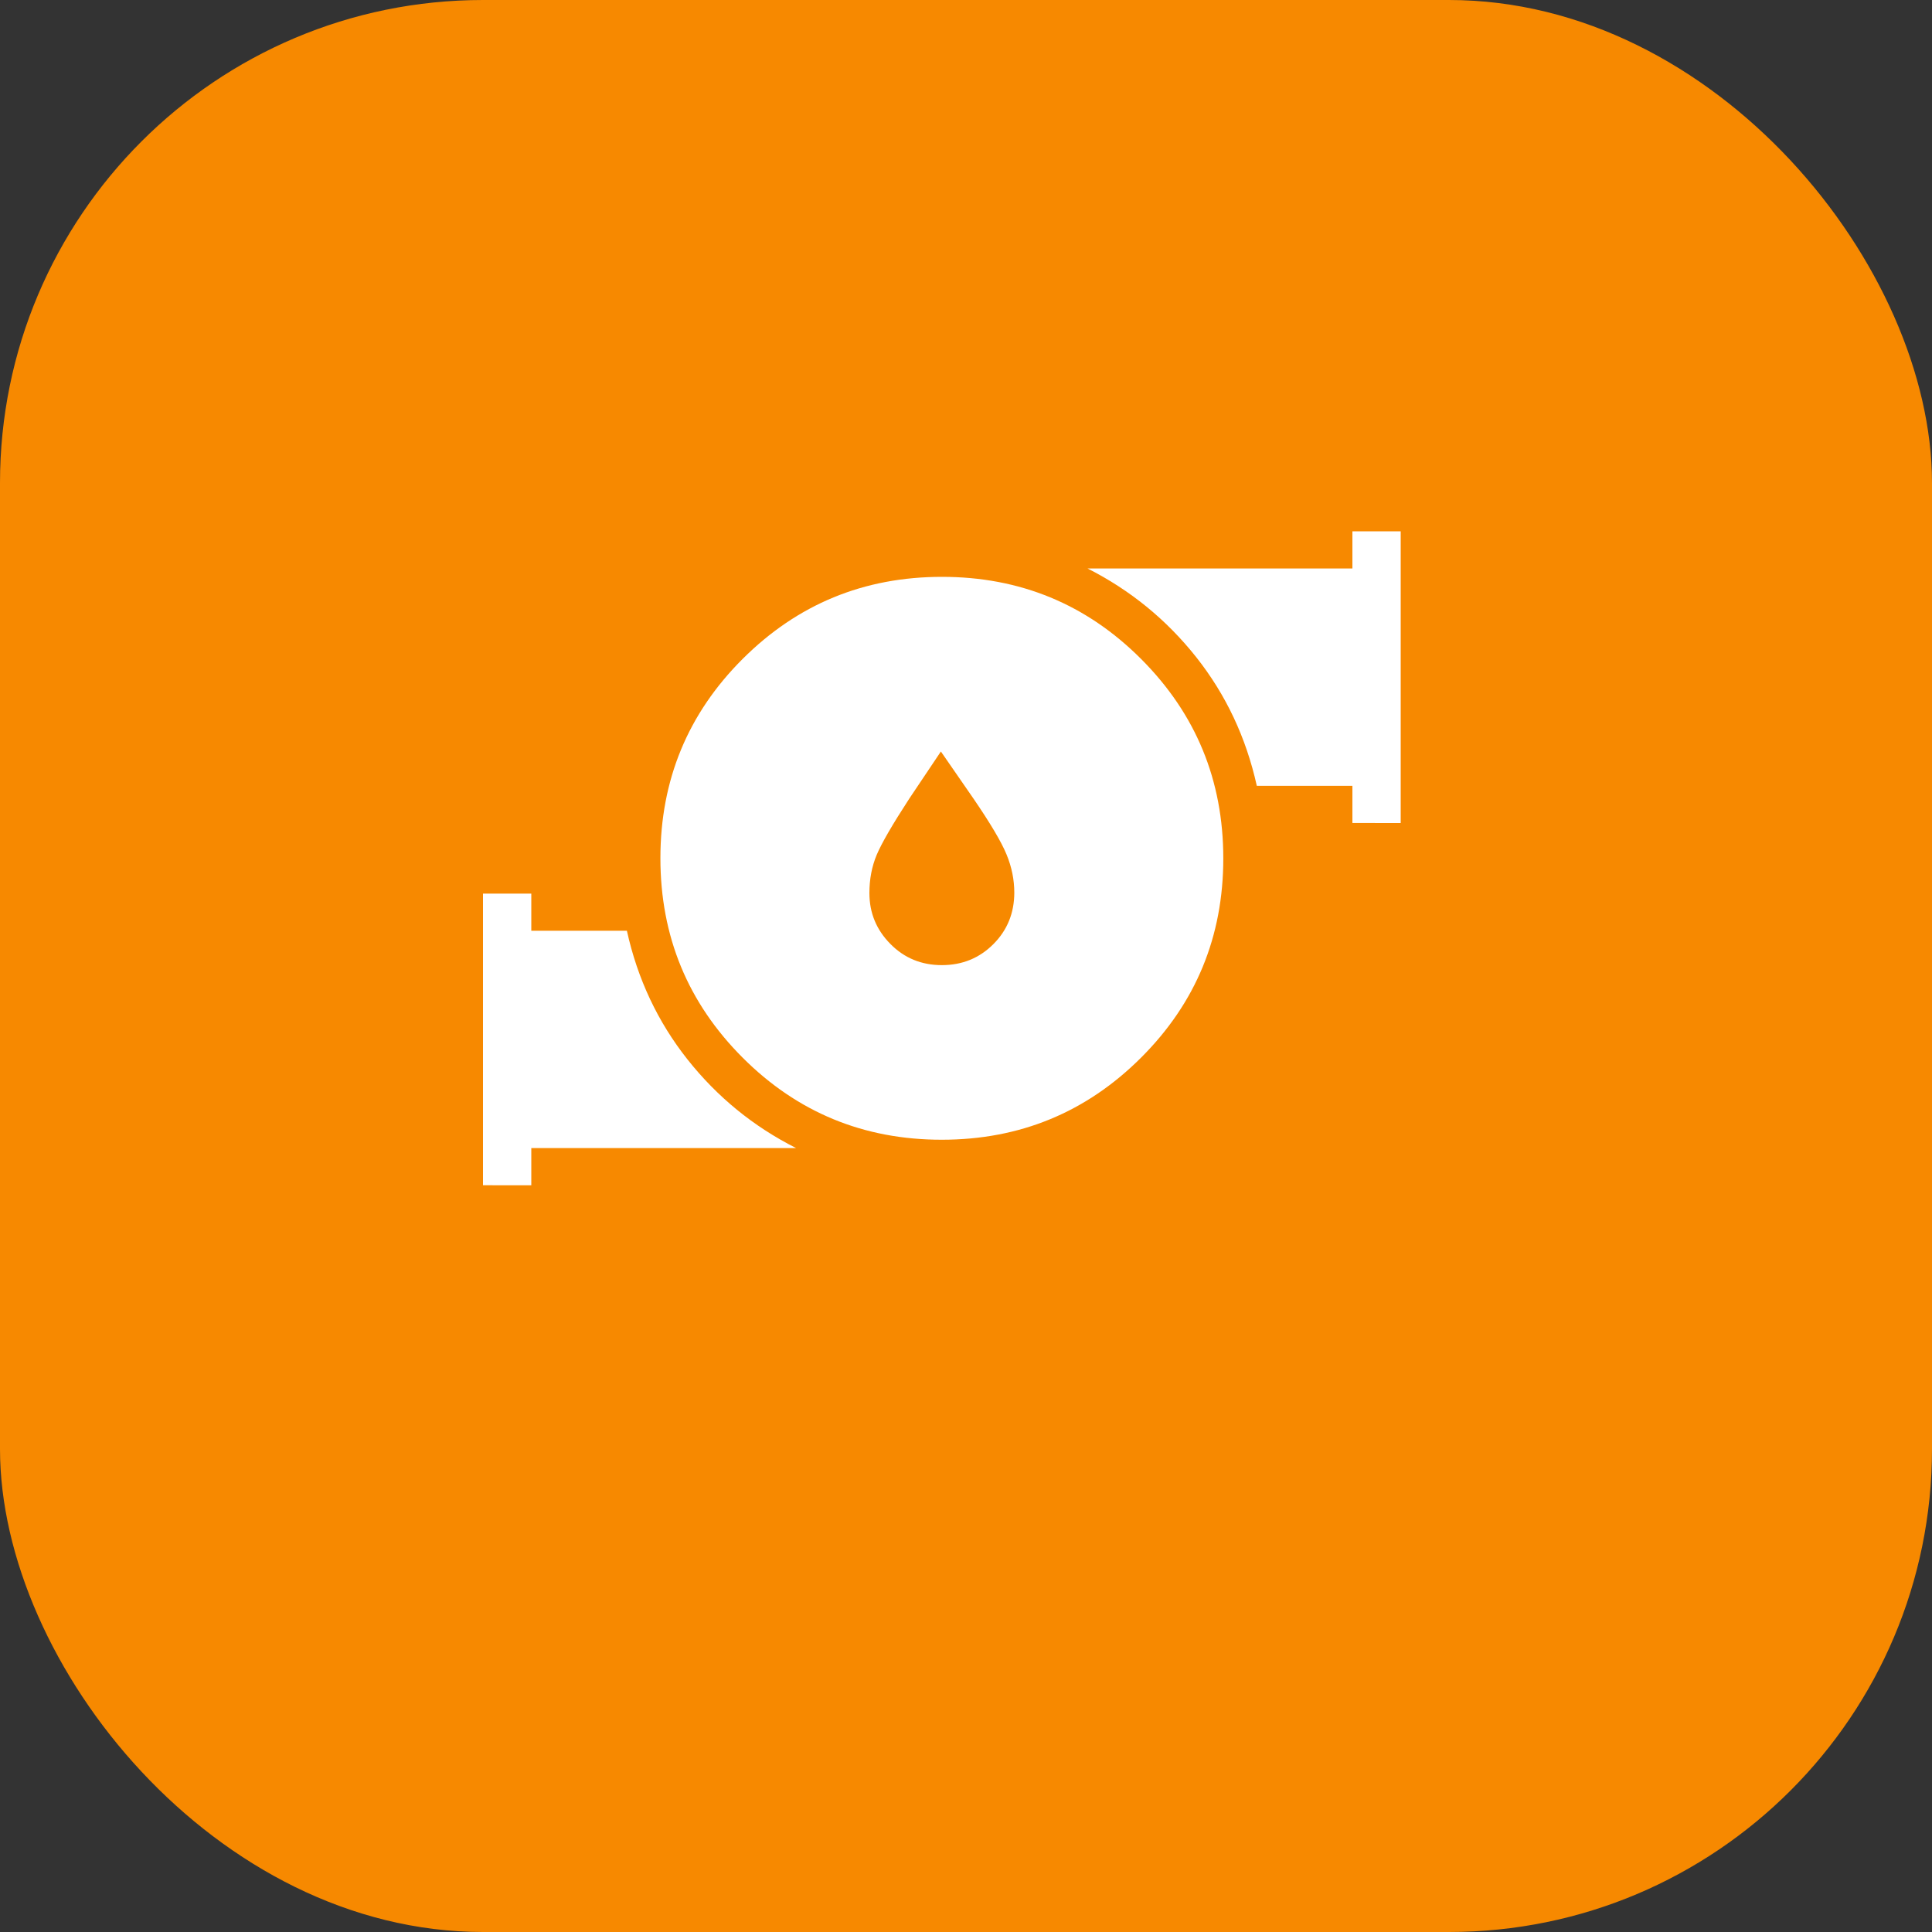
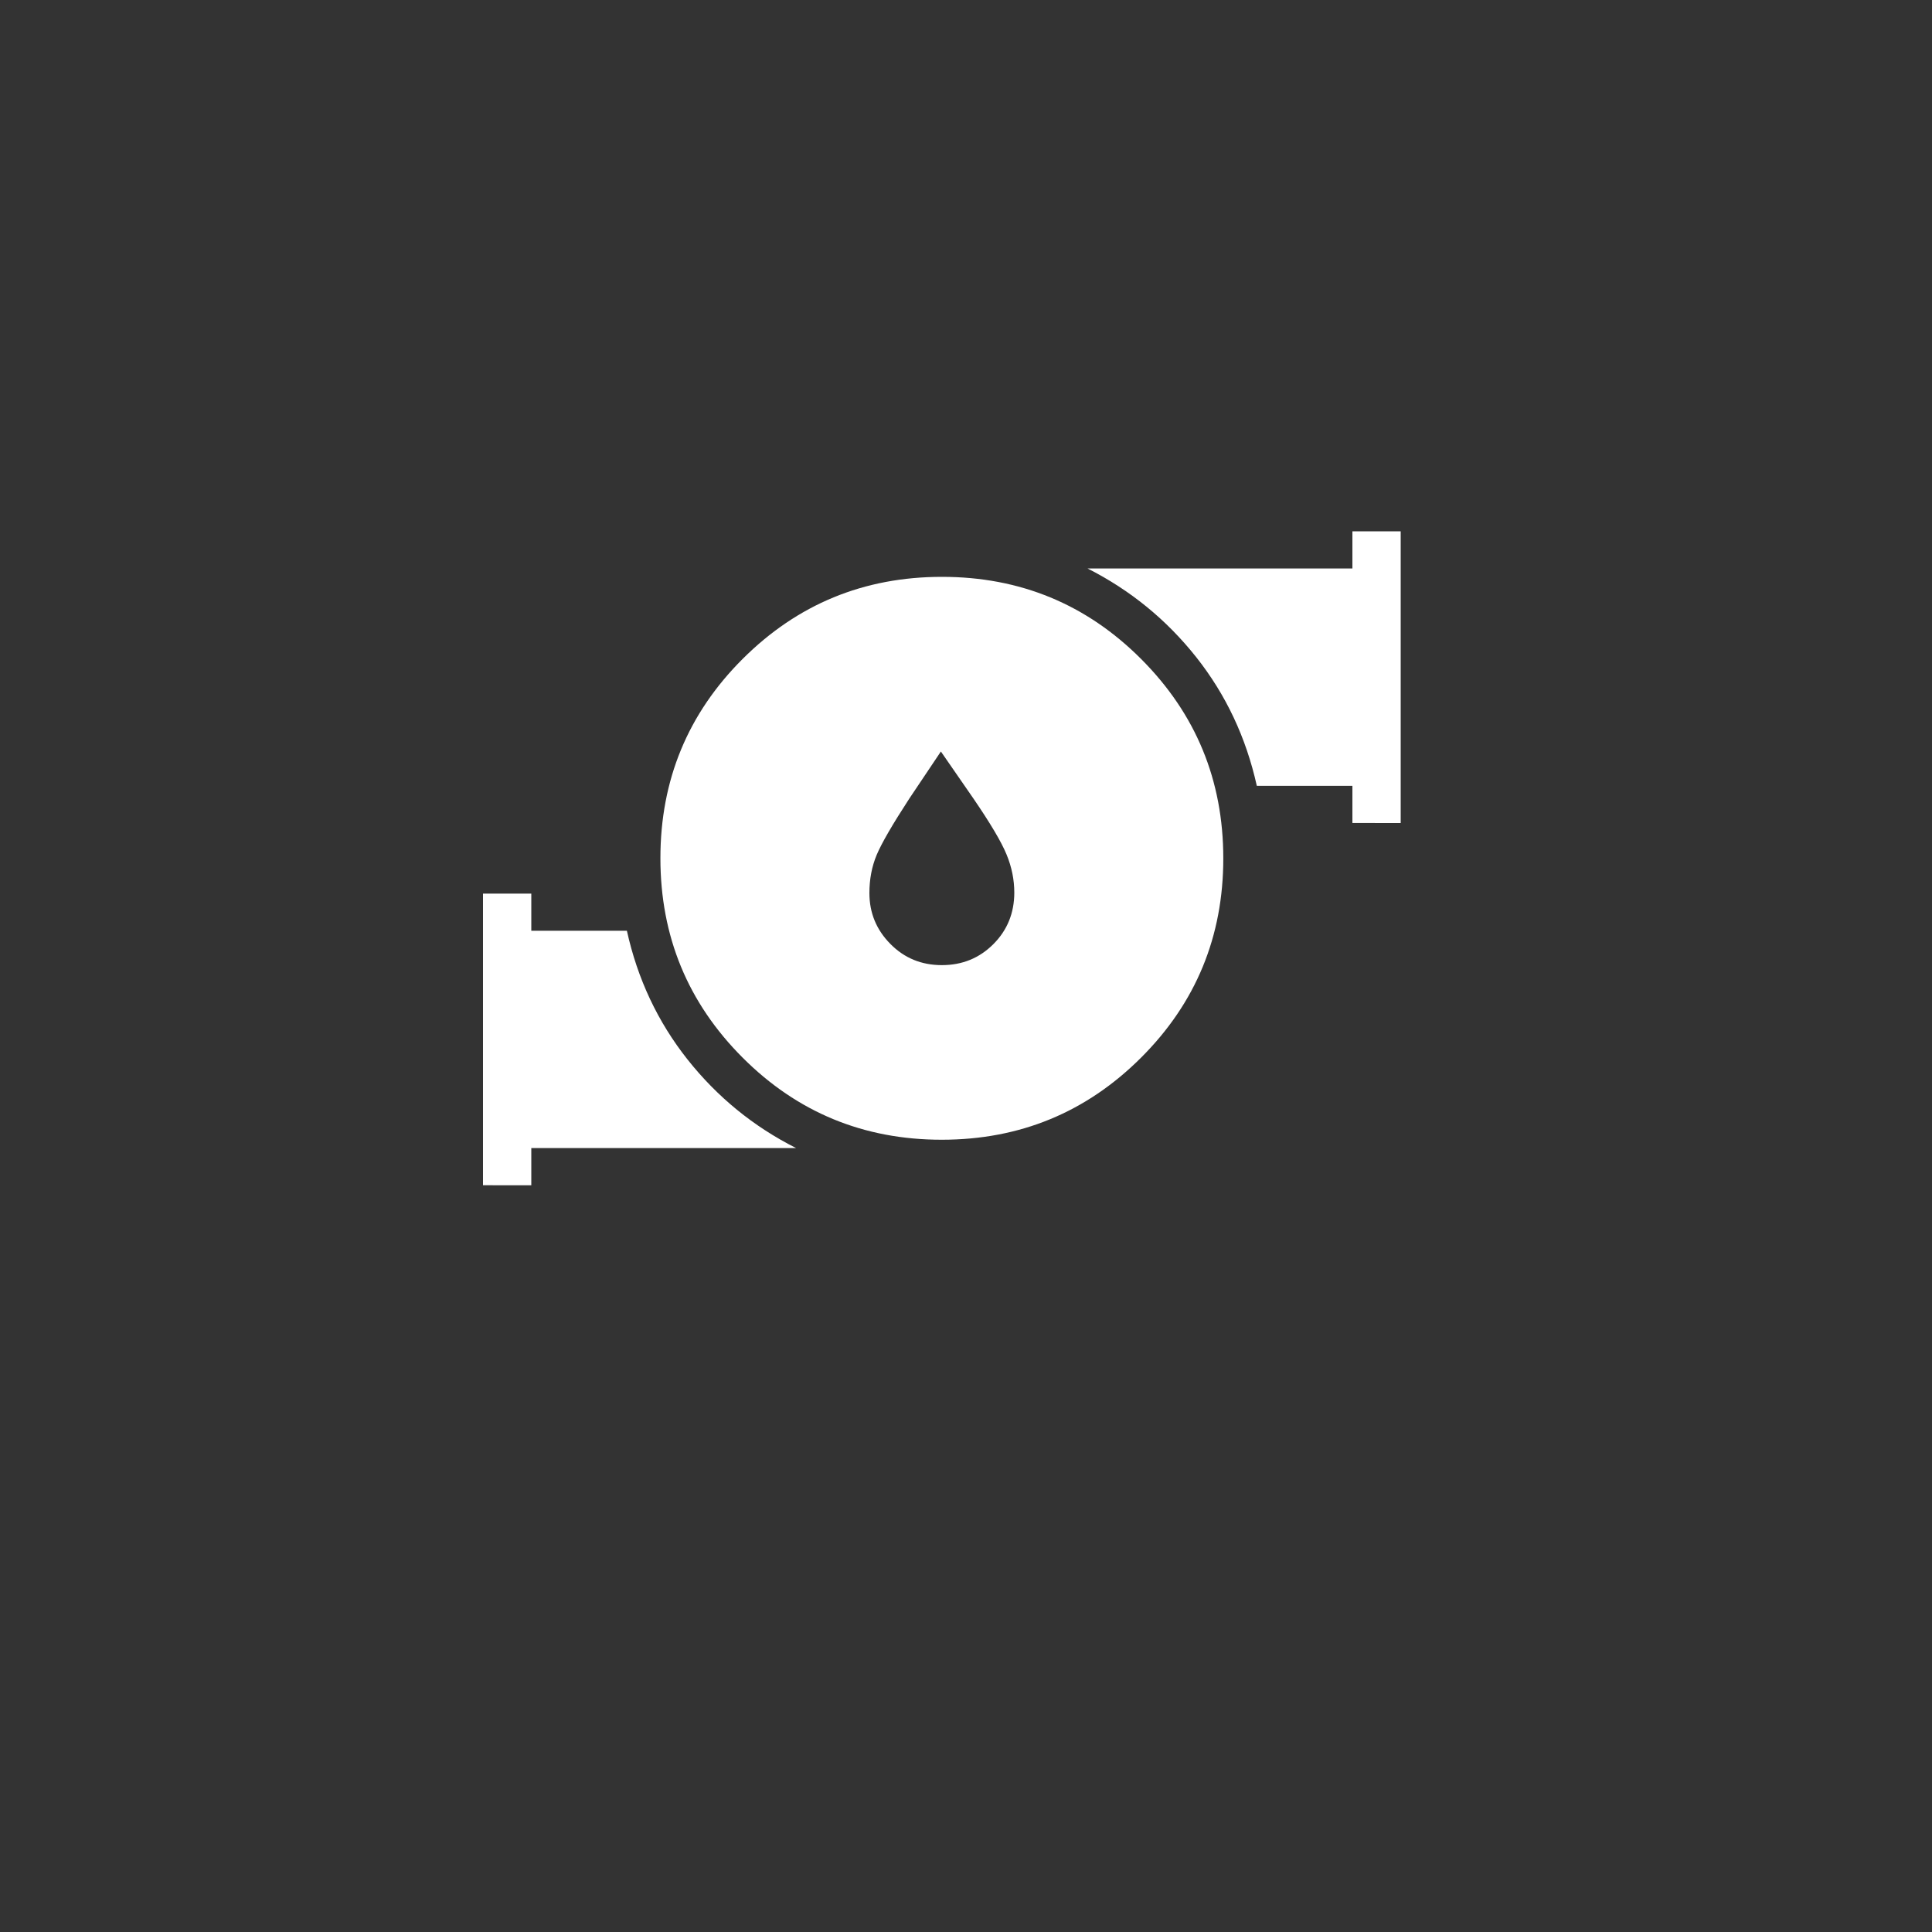
<svg xmlns="http://www.w3.org/2000/svg" width="40" height="40" viewBox="0 0 40 40" fill="none">
  <rect x="0" y="0" width="40" height="40" fill="#333333" stroke="none" />
-   <rect width="40" height="40" rx="10" fill="#F78900" />
  <path d="M19.48 15.559L18.823 16.539C18.476 17.072 18.252 17.459 18.151 17.699C18.05 17.94 18 18.204 18 18.489C18 18.9 18.145 19.251 18.434 19.543C18.723 19.836 19.078 19.982 19.5 19.982C19.922 19.982 20.277 19.837 20.566 19.548C20.855 19.259 20.999 18.903 21 18.482C21 18.215 20.947 17.952 20.84 17.692C20.733 17.431 20.505 17.047 20.158 16.539L19.48 15.559ZM19.498 23.597C17.881 23.597 16.506 23.03 15.373 21.895C14.24 20.76 13.673 19.385 13.673 17.768C13.673 16.151 14.24 14.776 15.375 13.643C16.51 12.51 17.885 11.943 19.502 11.943C21.119 11.943 22.494 12.51 23.627 13.645C24.76 14.78 25.327 16.155 25.327 17.772C25.327 19.389 24.76 20.764 23.625 21.897C22.49 23.03 21.115 23.597 19.498 23.597ZM28 17.039V16.27H26.021C25.799 15.27 25.381 14.382 24.766 13.605C24.151 12.83 23.402 12.218 22.517 11.77H28V11H29V17.04L28 17.039ZM10 24.539V18.501H11V19.27H12.979C13.2 20.27 13.619 21.158 14.234 21.935C14.849 22.711 15.598 23.323 16.483 23.77H11V24.54L10 24.539Z" fill="white" />
</svg>